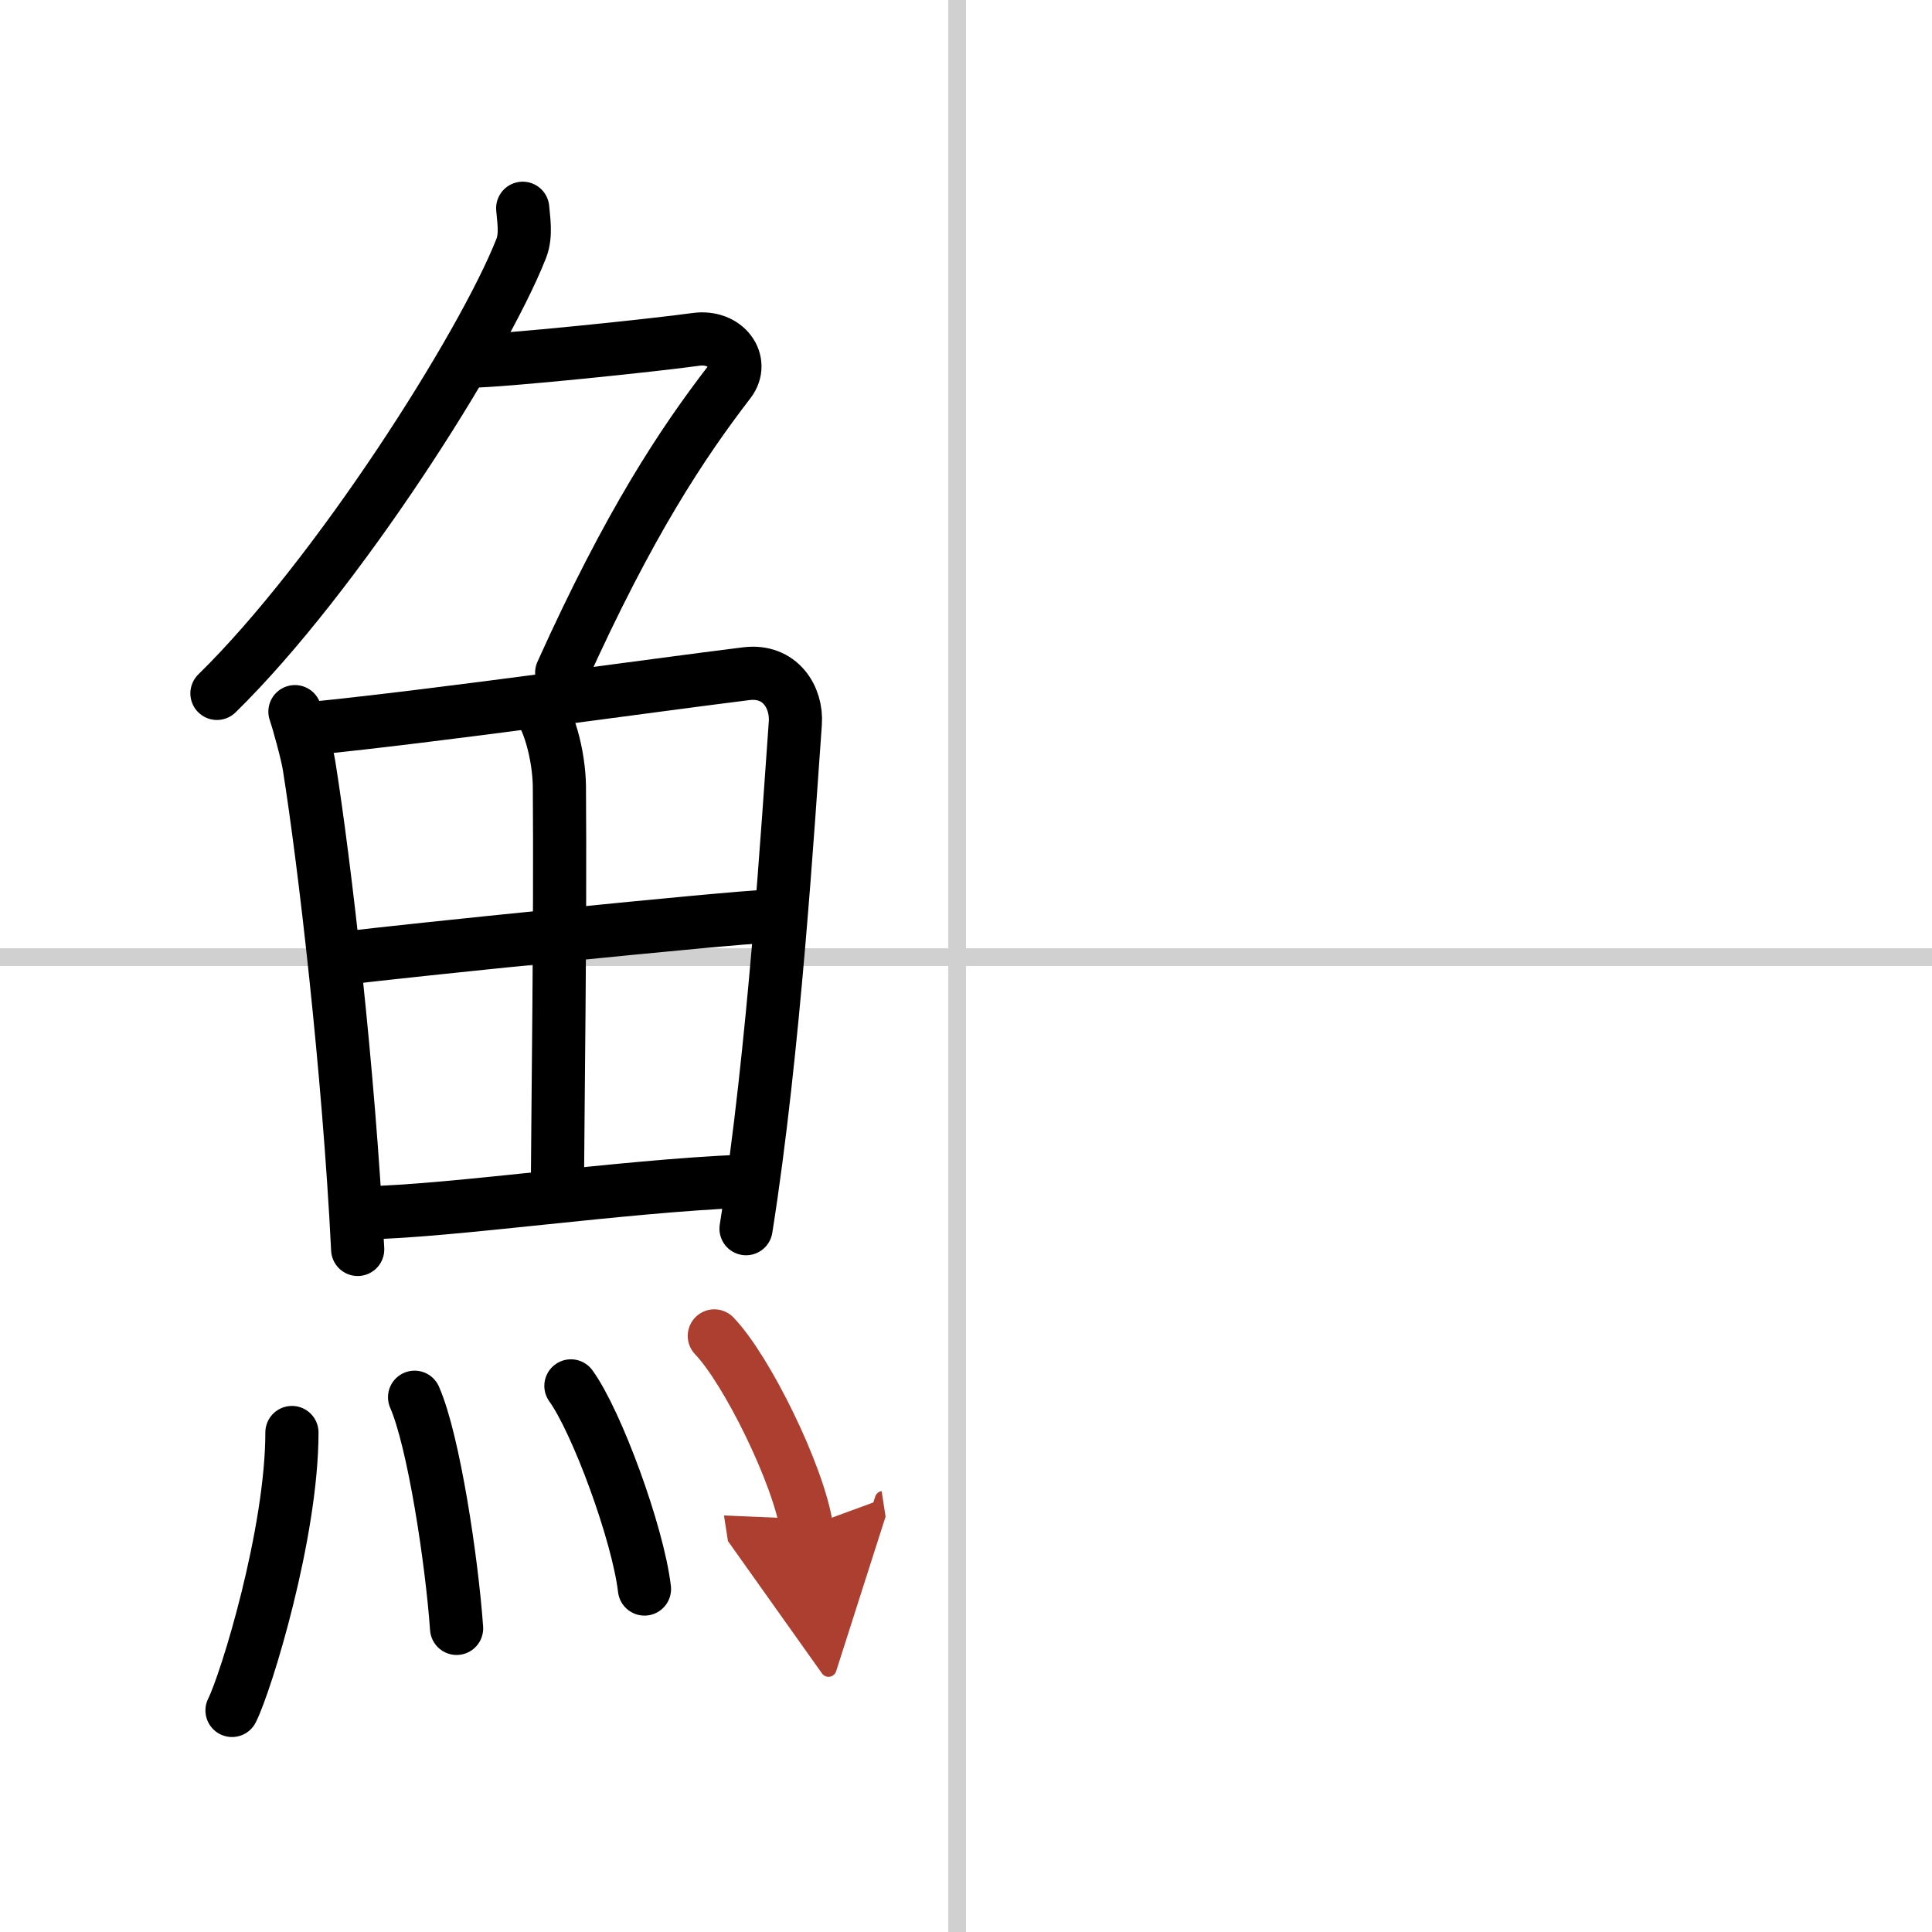
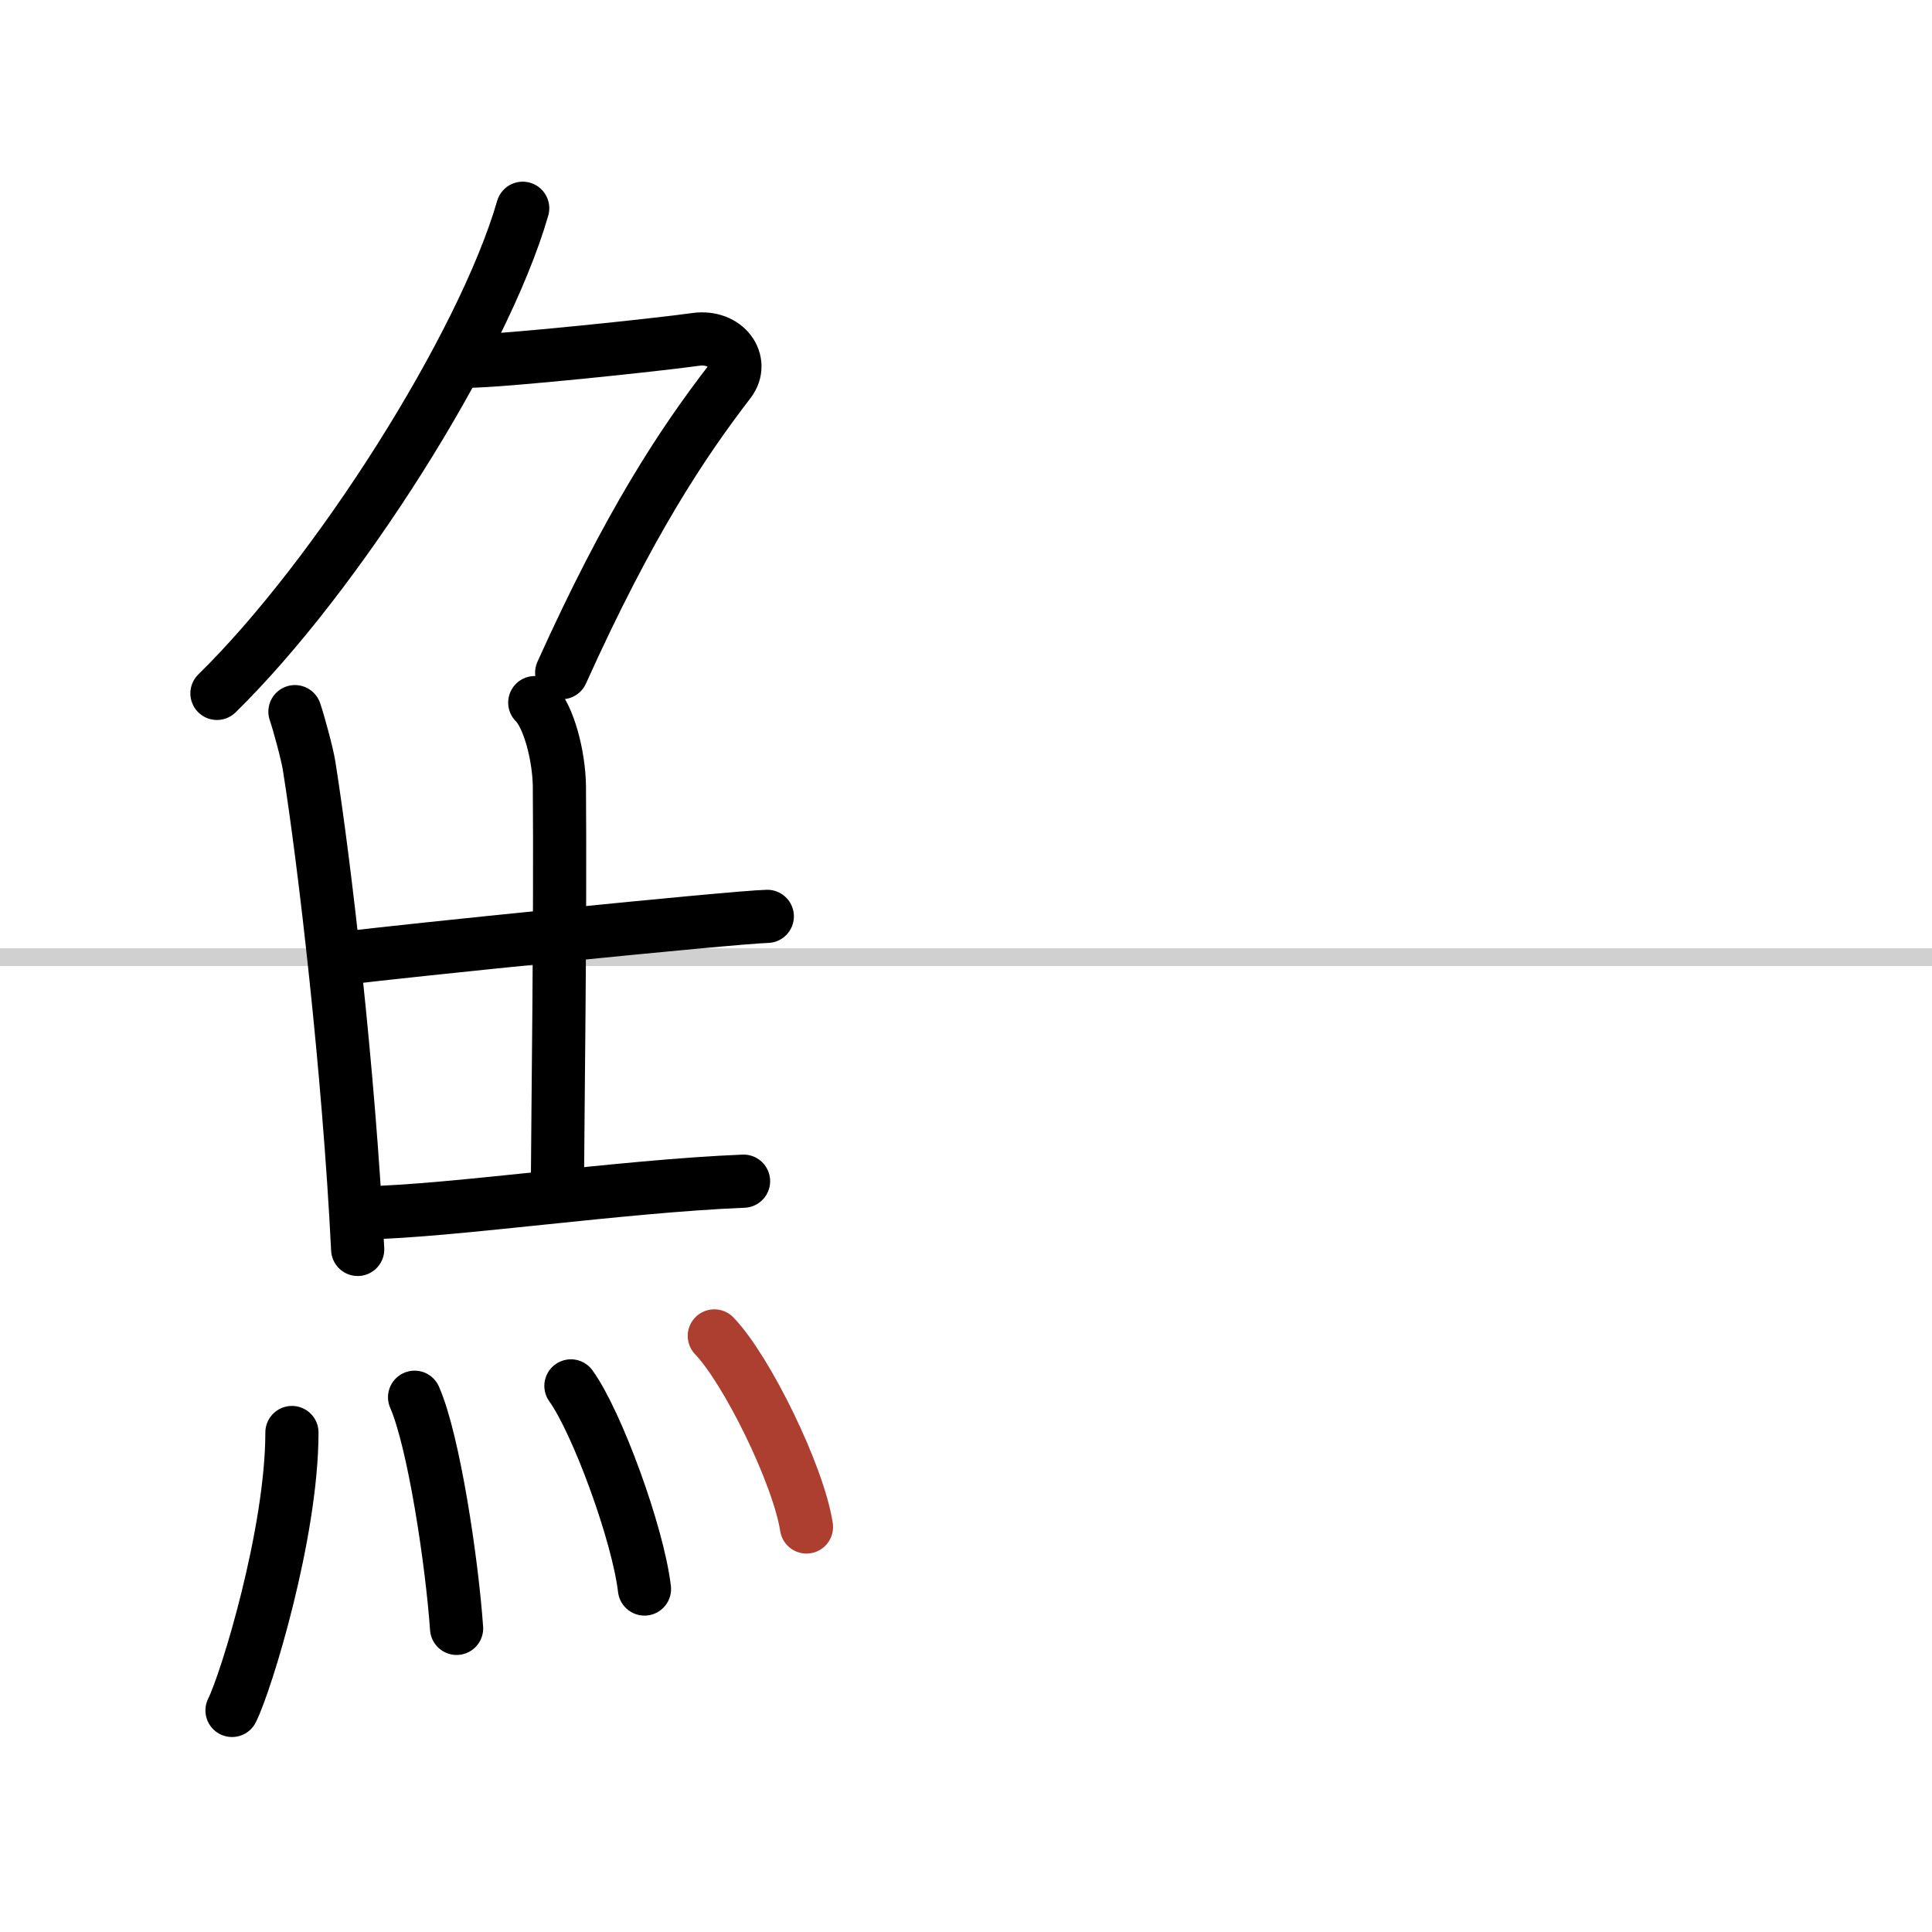
<svg xmlns="http://www.w3.org/2000/svg" width="400" height="400" viewBox="0 0 109 109">
  <defs>
    <marker id="a" markerWidth="4" orient="auto" refX="1" refY="5" viewBox="0 0 10 10">
-       <polyline points="0 0 10 5 0 10 1 5" fill="#ad3f31" stroke="#ad3f31" />
-     </marker>
+       </marker>
  </defs>
  <g fill="none" stroke="#000" stroke-linecap="round" stroke-linejoin="round" stroke-width="3">
    <rect width="100%" height="100%" fill="#fff" stroke="#fff" />
-     <line x1="54" x2="54" y2="109" stroke="#d0d0d0" stroke-width="1" />
    <line x2="109" y1="54" y2="54" stroke="#d0d0d0" stroke-width="1" />
-     <path d="M29.49,11.75c0.04,0.56,0.22,1.49-0.08,2.26C27.25,19.5,19,32.5,12.24,39.12" />
+     <path d="M29.49,11.75C27.25,19.5,19,32.5,12.24,39.12" />
    <path d="m26.39 20.38c1.93 0 10.82-0.94 12.85-1.23 1.74-0.25 2.78 1.27 1.91 2.4-2.65 3.45-5.65 7.95-9.46 16.4" />
    <path d="m16.64 40.15c0.19 0.54 0.7 2.4 0.8 3.06 0.87 5.46 2.24 17.2 2.74 27.28" />
-     <path d="m17.56 41.1c6.96-0.69 19.34-2.45 24.54-3.09 1.91-0.24 2.88 1.33 2.77 2.8-0.39 5.39-1.19 18.5-2.78 28.51" />
    <path d="m30.17 39.64c0.78 0.75 1.37 2.99 1.39 4.73 0.06 7.68-0.09 18.52-0.11 22.32" />
    <path d="m19.72 54.03c2.27-0.31 21.7-2.29 23.57-2.33" />
    <path d="m20.56 68.43c5.01-0.1 14.47-1.51 21.39-1.79" />
    <path d="m16.47 80.82c0 5.68-2.57 14.06-3.38 15.68" />
    <path d="m23.39 78.83c1.08 2.46 2.1 9.22 2.37 13.04" />
    <path d="m32.21 78.19c1.46 2.02 3.78 8.32 4.15 11.46" />
    <path d="m40.3 75.37c1.83 1.9 4.74 7.82 5.2 10.78" marker-end="url(#a)" stroke="#ad3f31" />
  </g>
</svg>